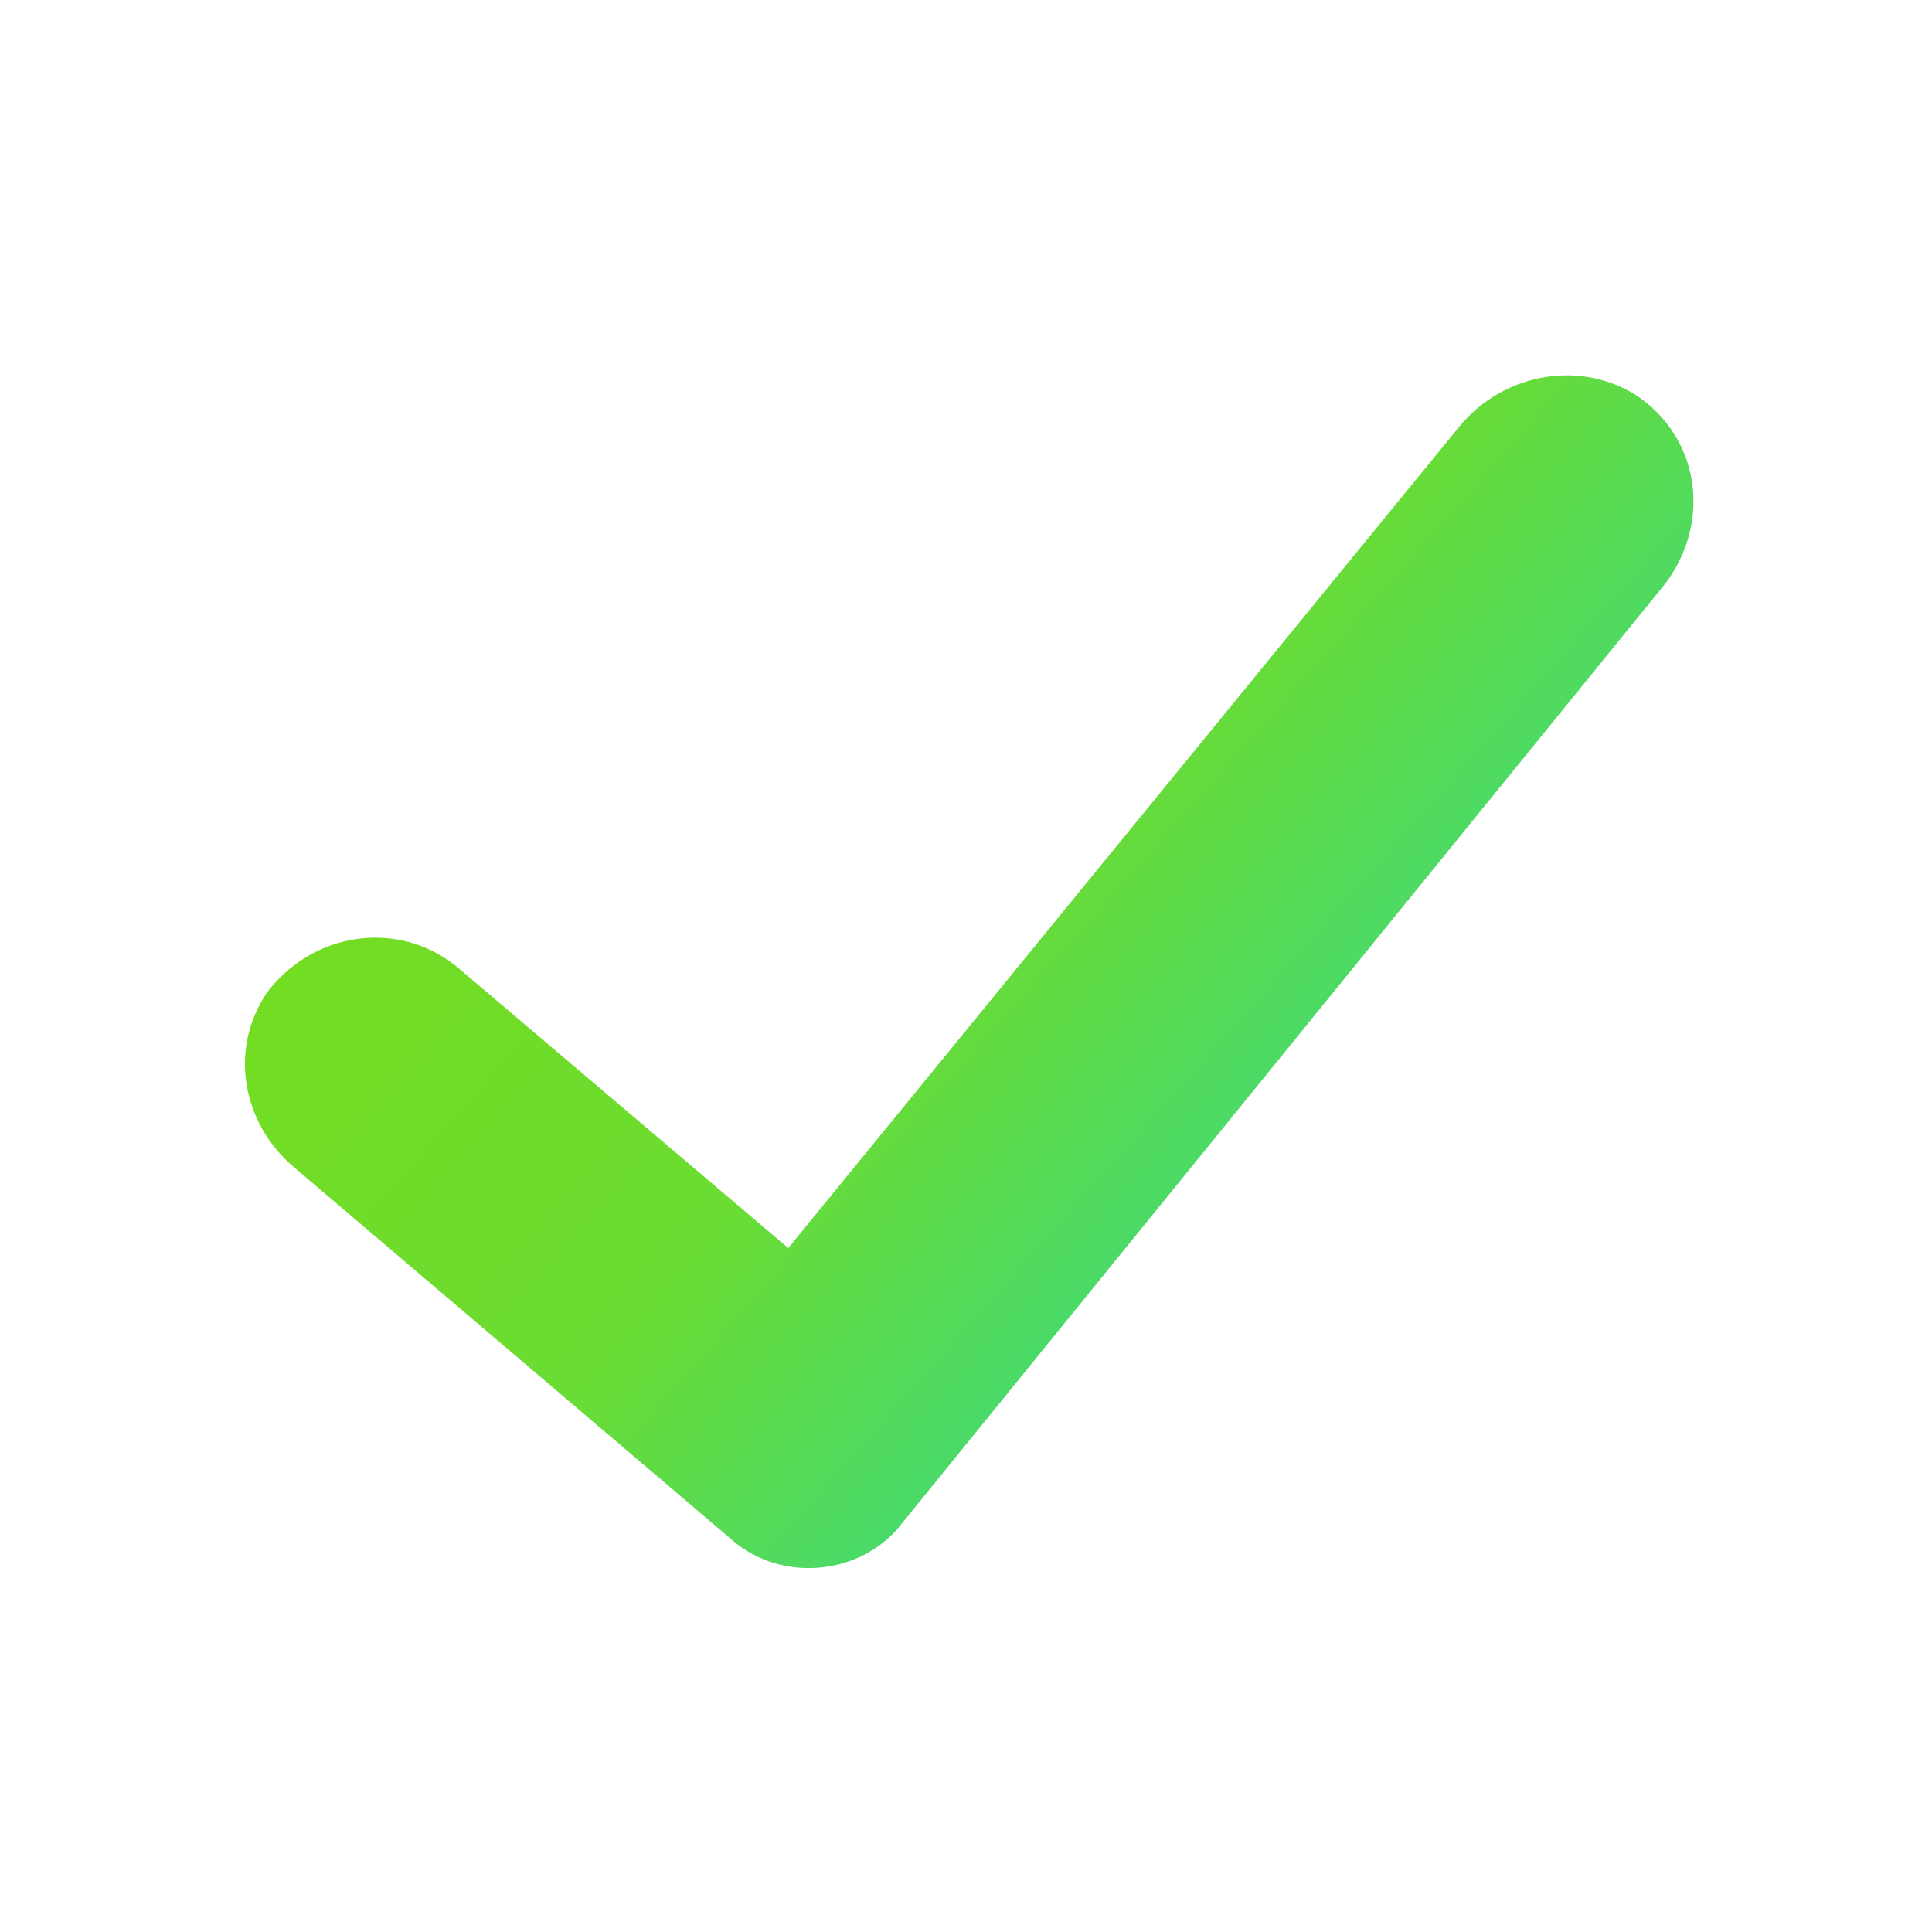
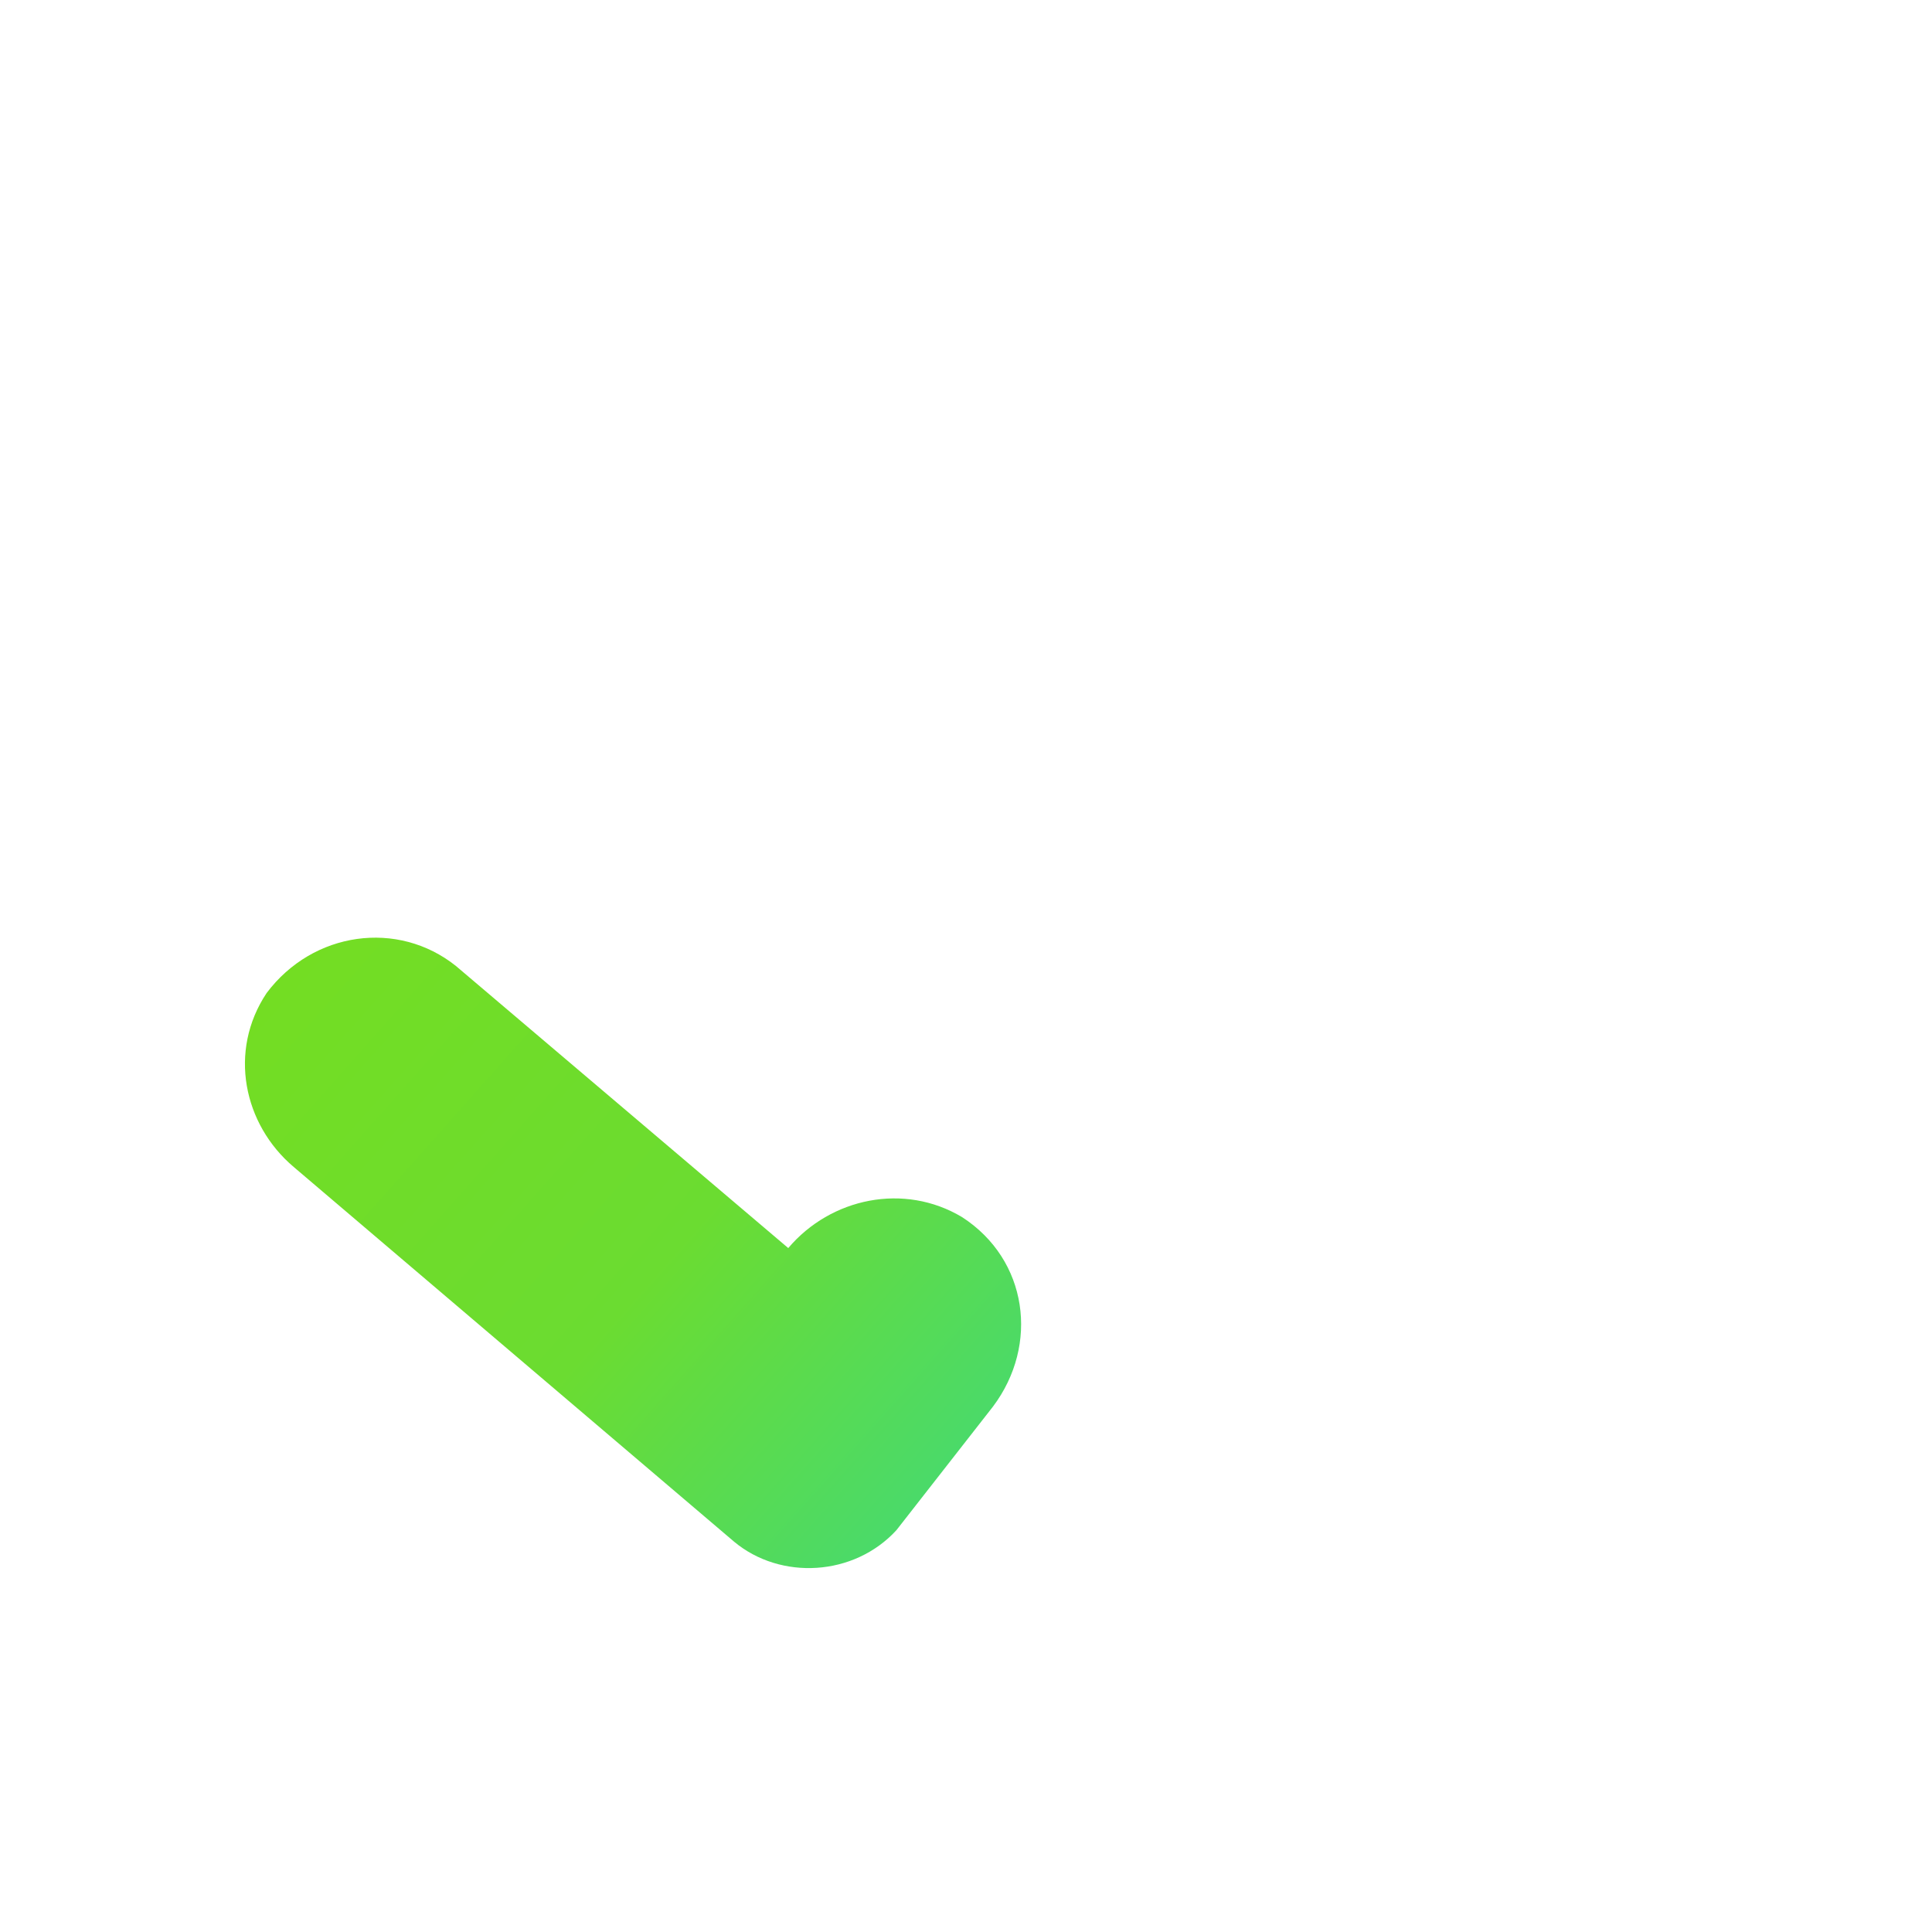
<svg xmlns="http://www.w3.org/2000/svg" version="1.1" id="Слой_1" x="0px" y="0px" viewBox="0 0 50 50" style="enable-background:new 0 0 50 50;" xml:space="preserve">
  <style type="text/css">
	.st0{fill:url(#SVGID_1_);}
</style>
  <linearGradient id="SVGID_1_" gradientUnits="userSpaceOnUse" x1="15.519" y1="11.771" x2="53.979" y2="45.893">
    <stop offset="3.825458e-02" style="stop-color:#74DD22" />
    <stop offset="0.294" style="stop-color:#6BDC31" />
    <stop offset="0.651" style="stop-color:#29D8A3" />
  </linearGradient>
-   <path class="st0" d="M19,39.9L7.6,30.2c-1.3-1.1-1.7-3-0.7-4.5c1.2-1.6,3.4-1.9,4.9-0.7l8.6,7.3L37.8,11c1.1-1.3,3-1.7,4.5-0.8  c1.7,1.1,2,3.3,0.8,4.9L23.2,39.6C22.1,40.8,20.2,40.9,19,39.9z" />
+   <path class="st0" d="M19,39.9L7.6,30.2c-1.3-1.1-1.7-3-0.7-4.5c1.2-1.6,3.4-1.9,4.9-0.7l8.6,7.3c1.1-1.3,3-1.7,4.5-0.8  c1.7,1.1,2,3.3,0.8,4.9L23.2,39.6C22.1,40.8,20.2,40.9,19,39.9z" />
</svg>